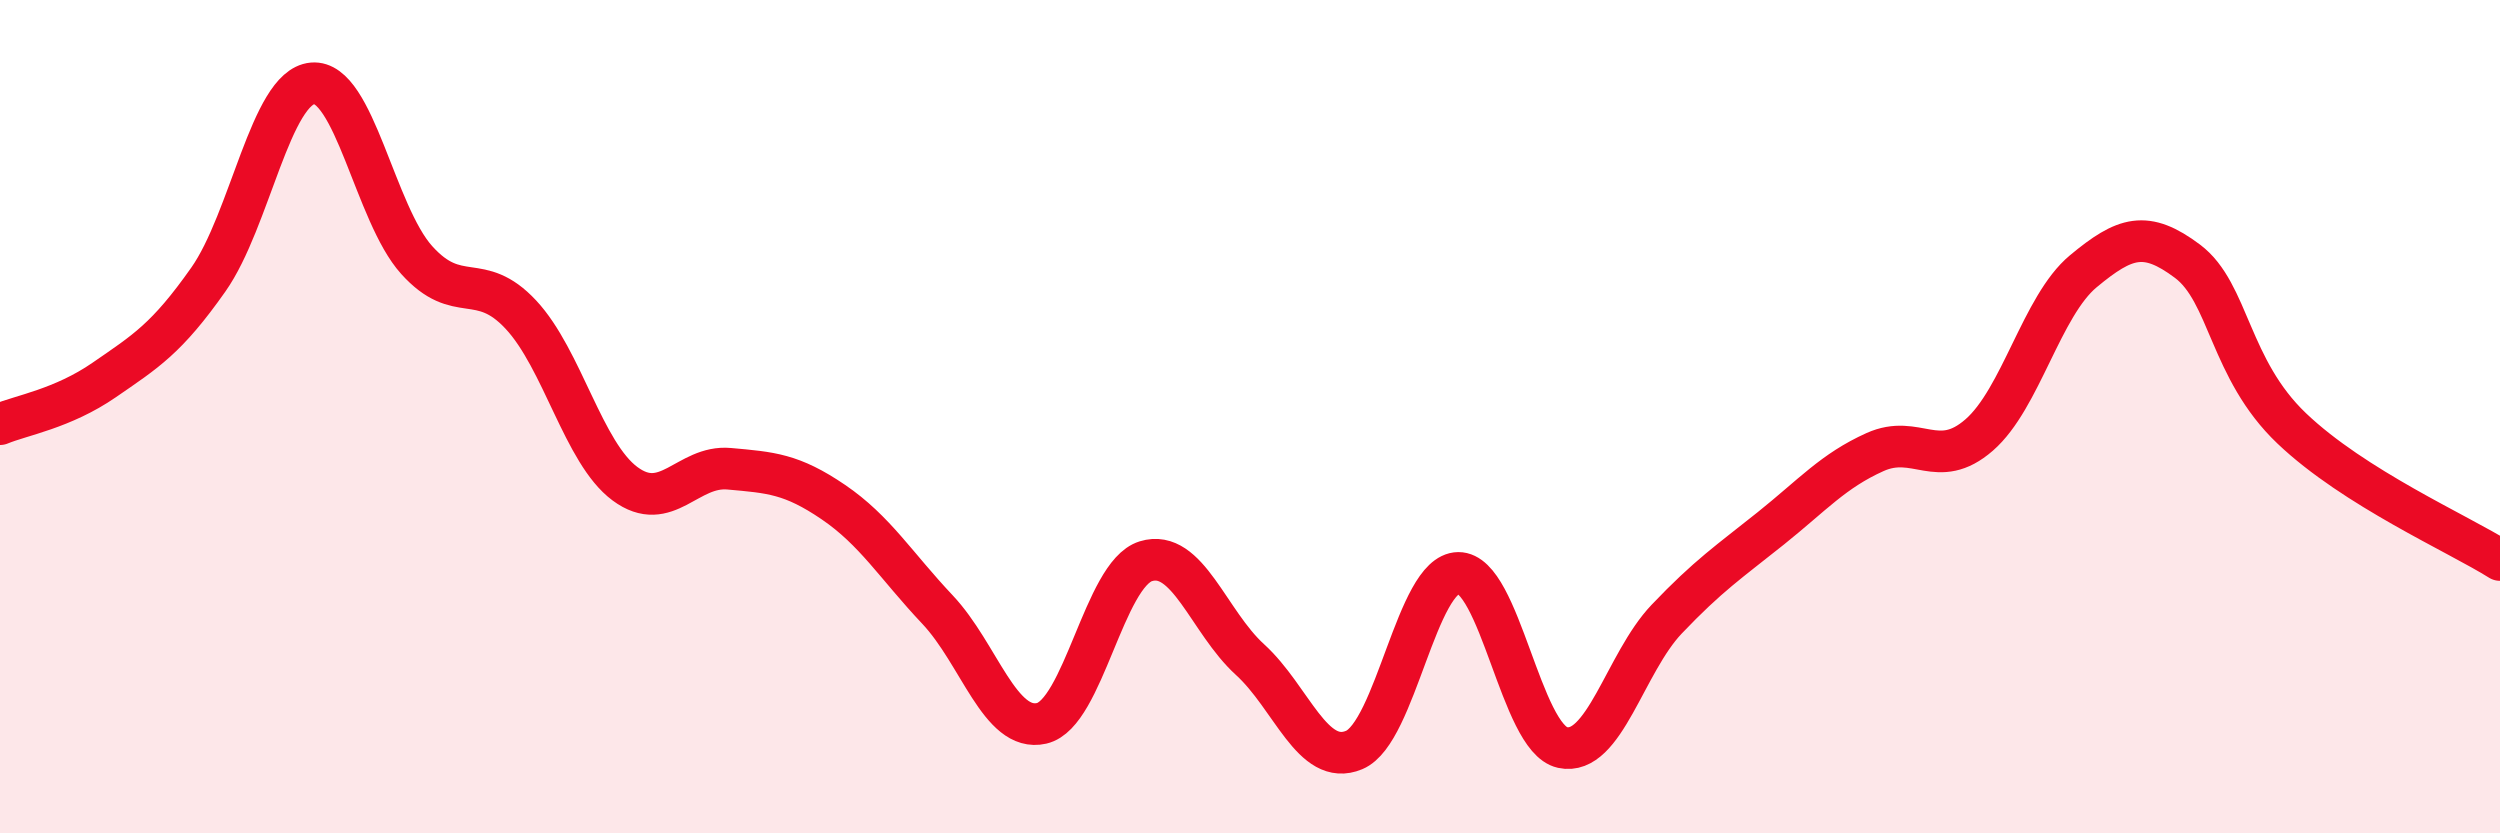
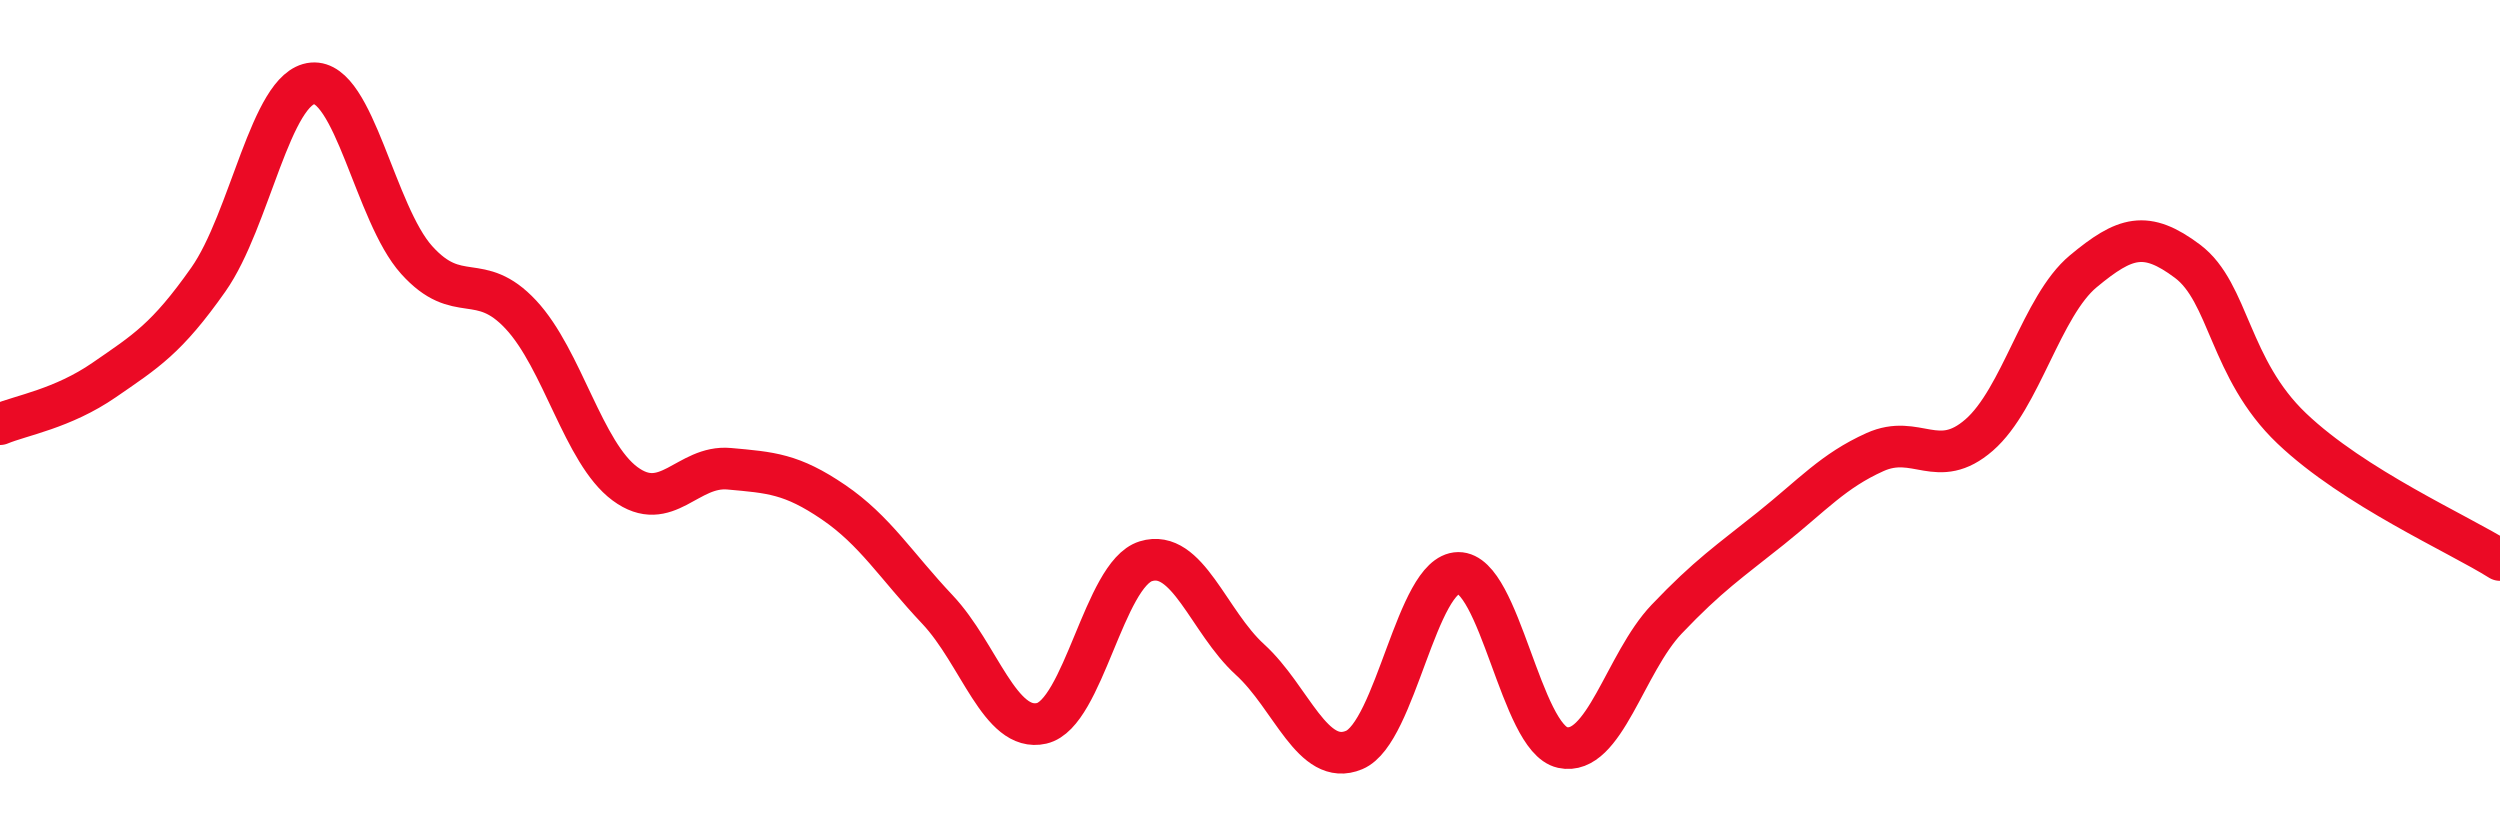
<svg xmlns="http://www.w3.org/2000/svg" width="60" height="20" viewBox="0 0 60 20">
-   <path d="M 0,10.18 C 0.5,9.97 1.5,9.81 2.5,9.12 C 3.5,8.43 4,8.13 5,6.71 C 6,5.29 6.5,2.09 7.5,2 C 8.5,1.91 9,5.13 10,6.24 C 11,7.35 11.5,6.48 12.5,7.55 C 13.5,8.62 14,10.87 15,11.61 C 16,12.35 16.5,11.16 17.5,11.25 C 18.5,11.34 19,11.37 20,12.05 C 21,12.73 21.5,13.57 22.5,14.63 C 23.5,15.69 24,17.59 25,17.36 C 26,17.13 26.5,13.78 27.5,13.47 C 28.5,13.16 29,14.92 30,15.83 C 31,16.74 31.5,18.42 32.5,18 C 33.5,17.58 34,13.76 35,13.75 C 36,13.74 36.5,17.72 37.5,17.94 C 38.5,18.16 39,15.91 40,14.86 C 41,13.81 41.5,13.48 42.5,12.68 C 43.5,11.88 44,11.3 45,10.85 C 46,10.4 46.5,11.31 47.5,10.44 C 48.5,9.57 49,7.34 50,6.51 C 51,5.68 51.5,5.52 52.5,6.27 C 53.5,7.02 53.5,8.85 55,10.28 C 56.5,11.71 59,12.81 60,13.44L60 20L0 20Z" fill="#EB0A25" opacity="0.1" stroke-linecap="round" stroke-linejoin="round" />
  <path d="M 0,10.18 C 0.5,9.97 1.5,9.81 2.5,9.12 C 3.5,8.43 4,8.13 5,6.71 C 6,5.29 6.5,2.09 7.5,2 C 8.5,1.91 9,5.13 10,6.24 C 11,7.35 11.5,6.48 12.5,7.55 C 13.5,8.62 14,10.87 15,11.61 C 16,12.35 16.5,11.16 17.5,11.25 C 18.5,11.34 19,11.37 20,12.05 C 21,12.73 21.5,13.57 22.5,14.63 C 23.5,15.69 24,17.59 25,17.36 C 26,17.13 26.5,13.78 27.5,13.47 C 28.5,13.16 29,14.92 30,15.83 C 31,16.74 31.5,18.42 32.5,18 C 33.5,17.58 34,13.76 35,13.75 C 36,13.74 36.5,17.72 37.5,17.94 C 38.5,18.16 39,15.91 40,14.86 C 41,13.81 41.5,13.48 42.5,12.68 C 43.5,11.88 44,11.3 45,10.85 C 46,10.4 46.5,11.31 47.5,10.44 C 48.5,9.57 49,7.34 50,6.51 C 51,5.68 51.5,5.52 52.5,6.27 C 53.5,7.02 53.5,8.85 55,10.28 C 56.5,11.71 59,12.81 60,13.44" stroke="#EB0A25" stroke-width="1" fill="none" stroke-linecap="round" stroke-linejoin="round" />
</svg>